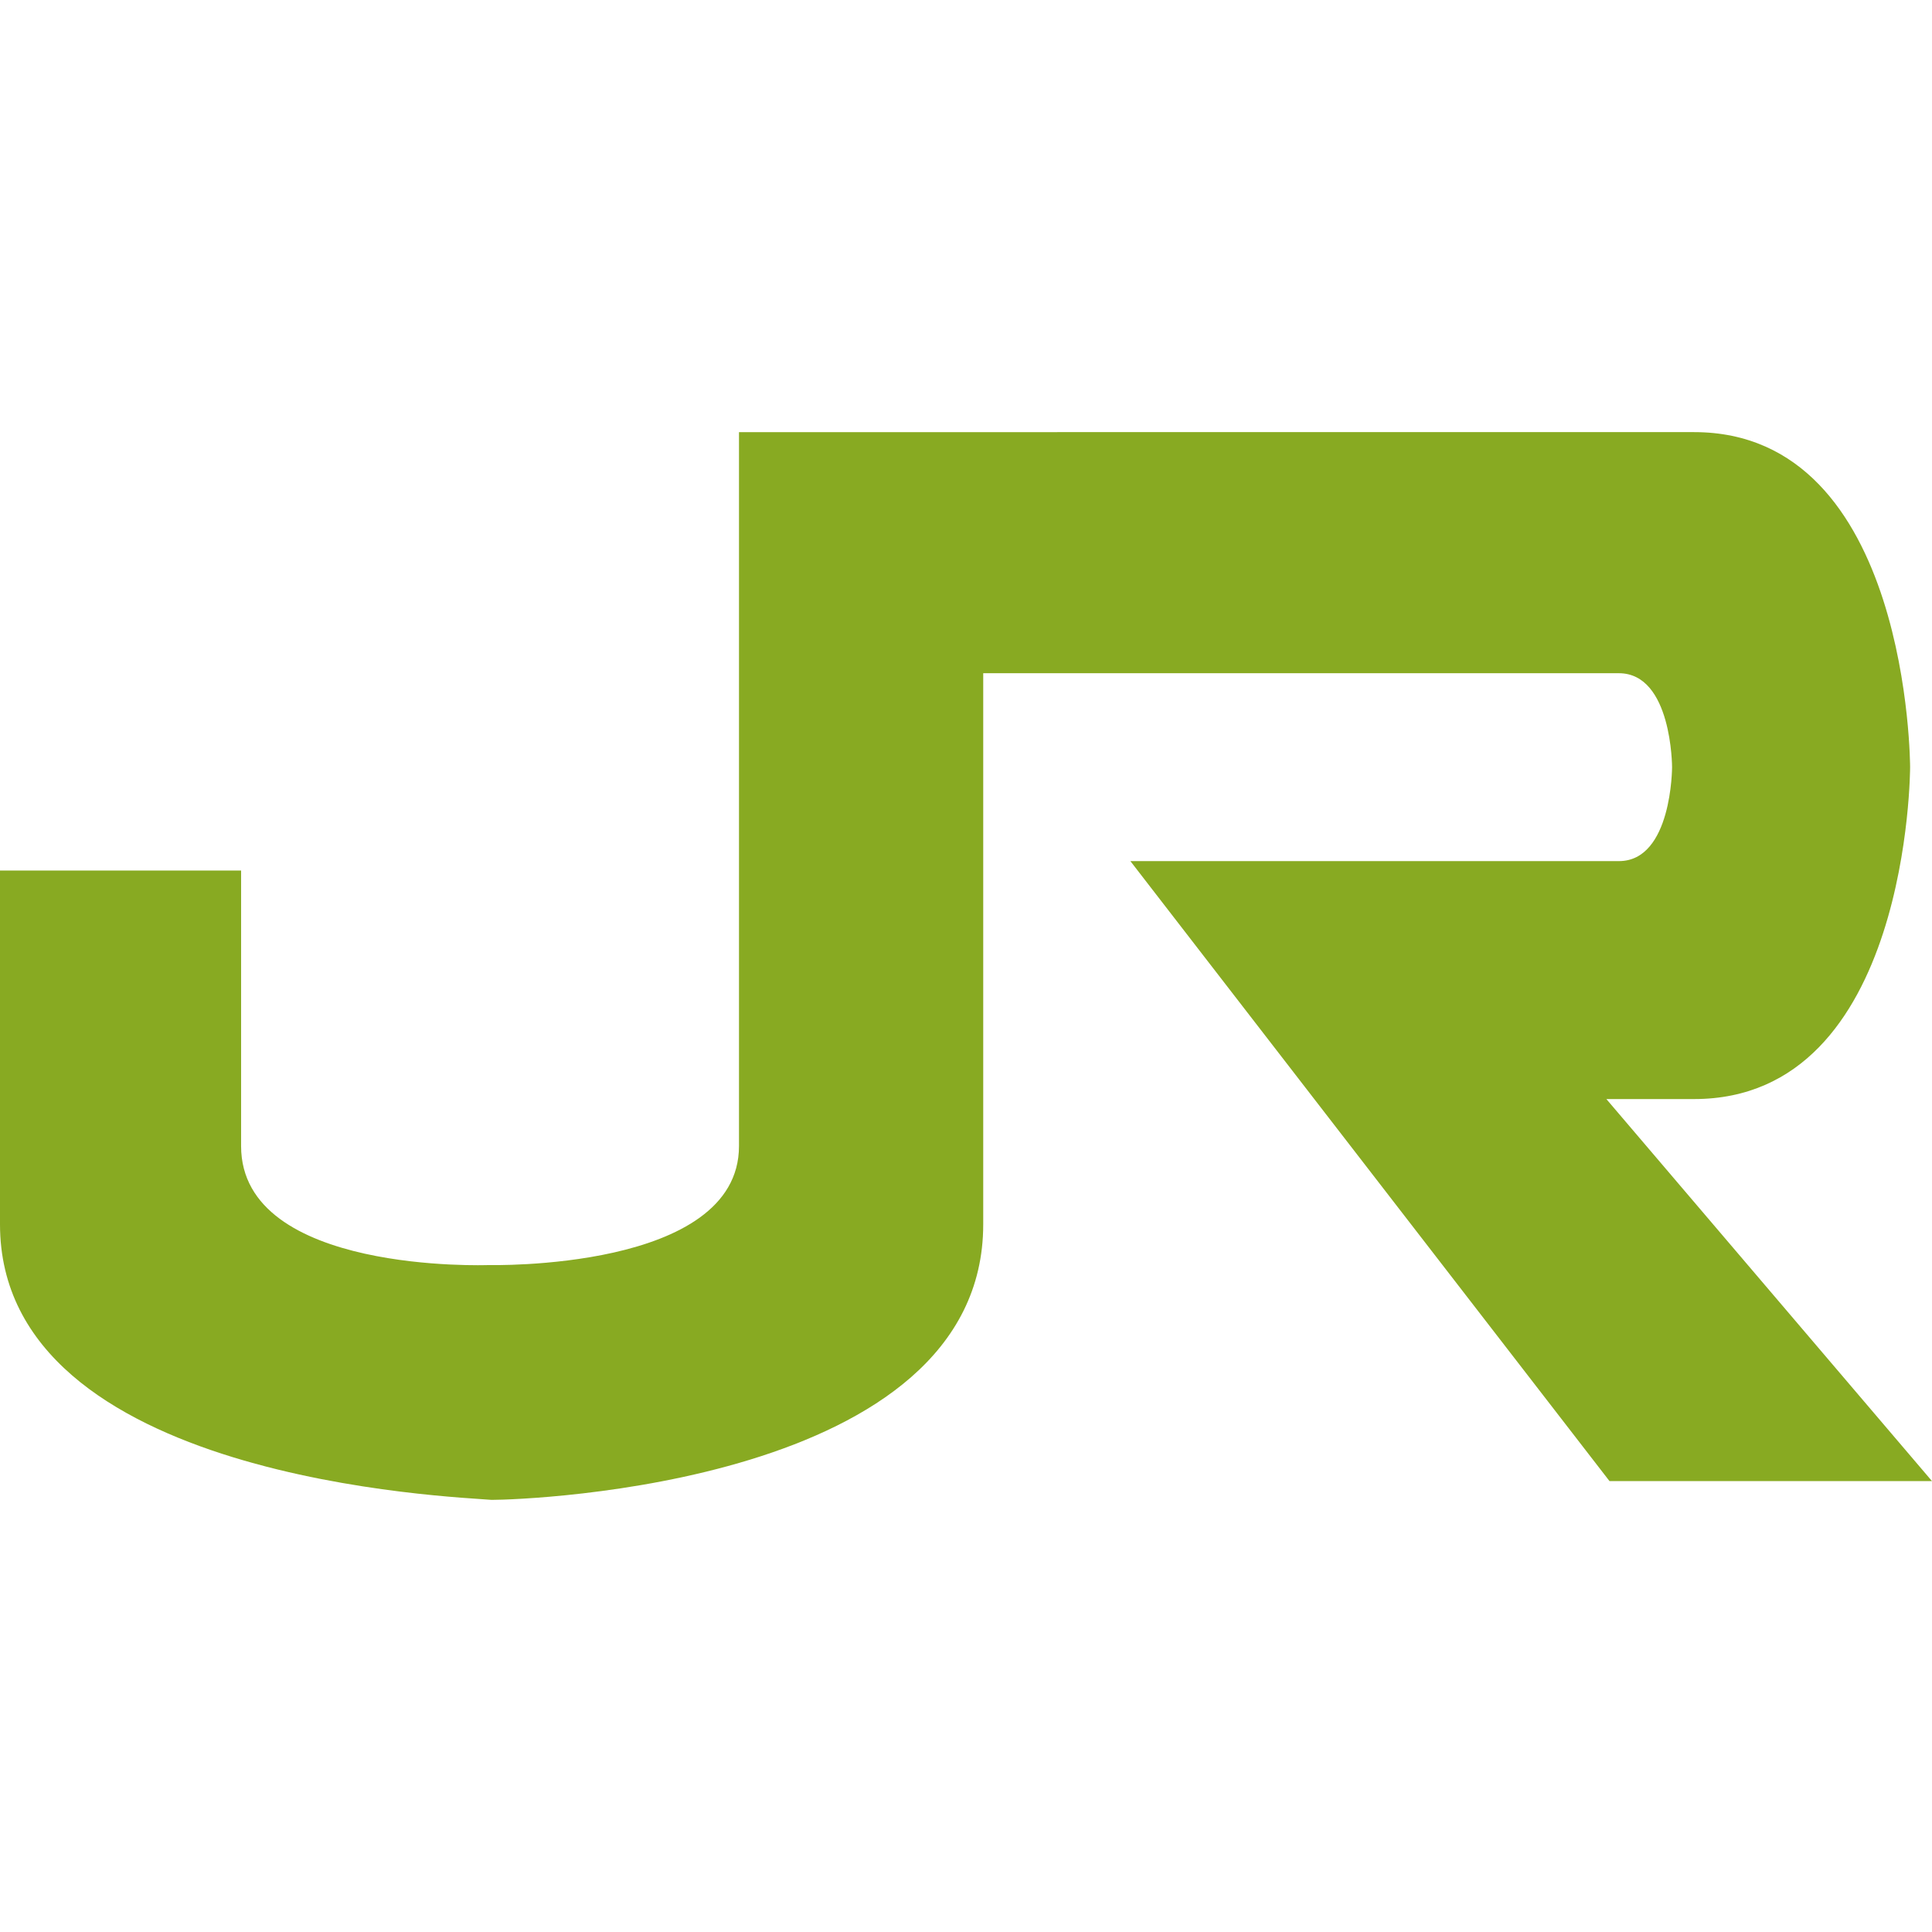
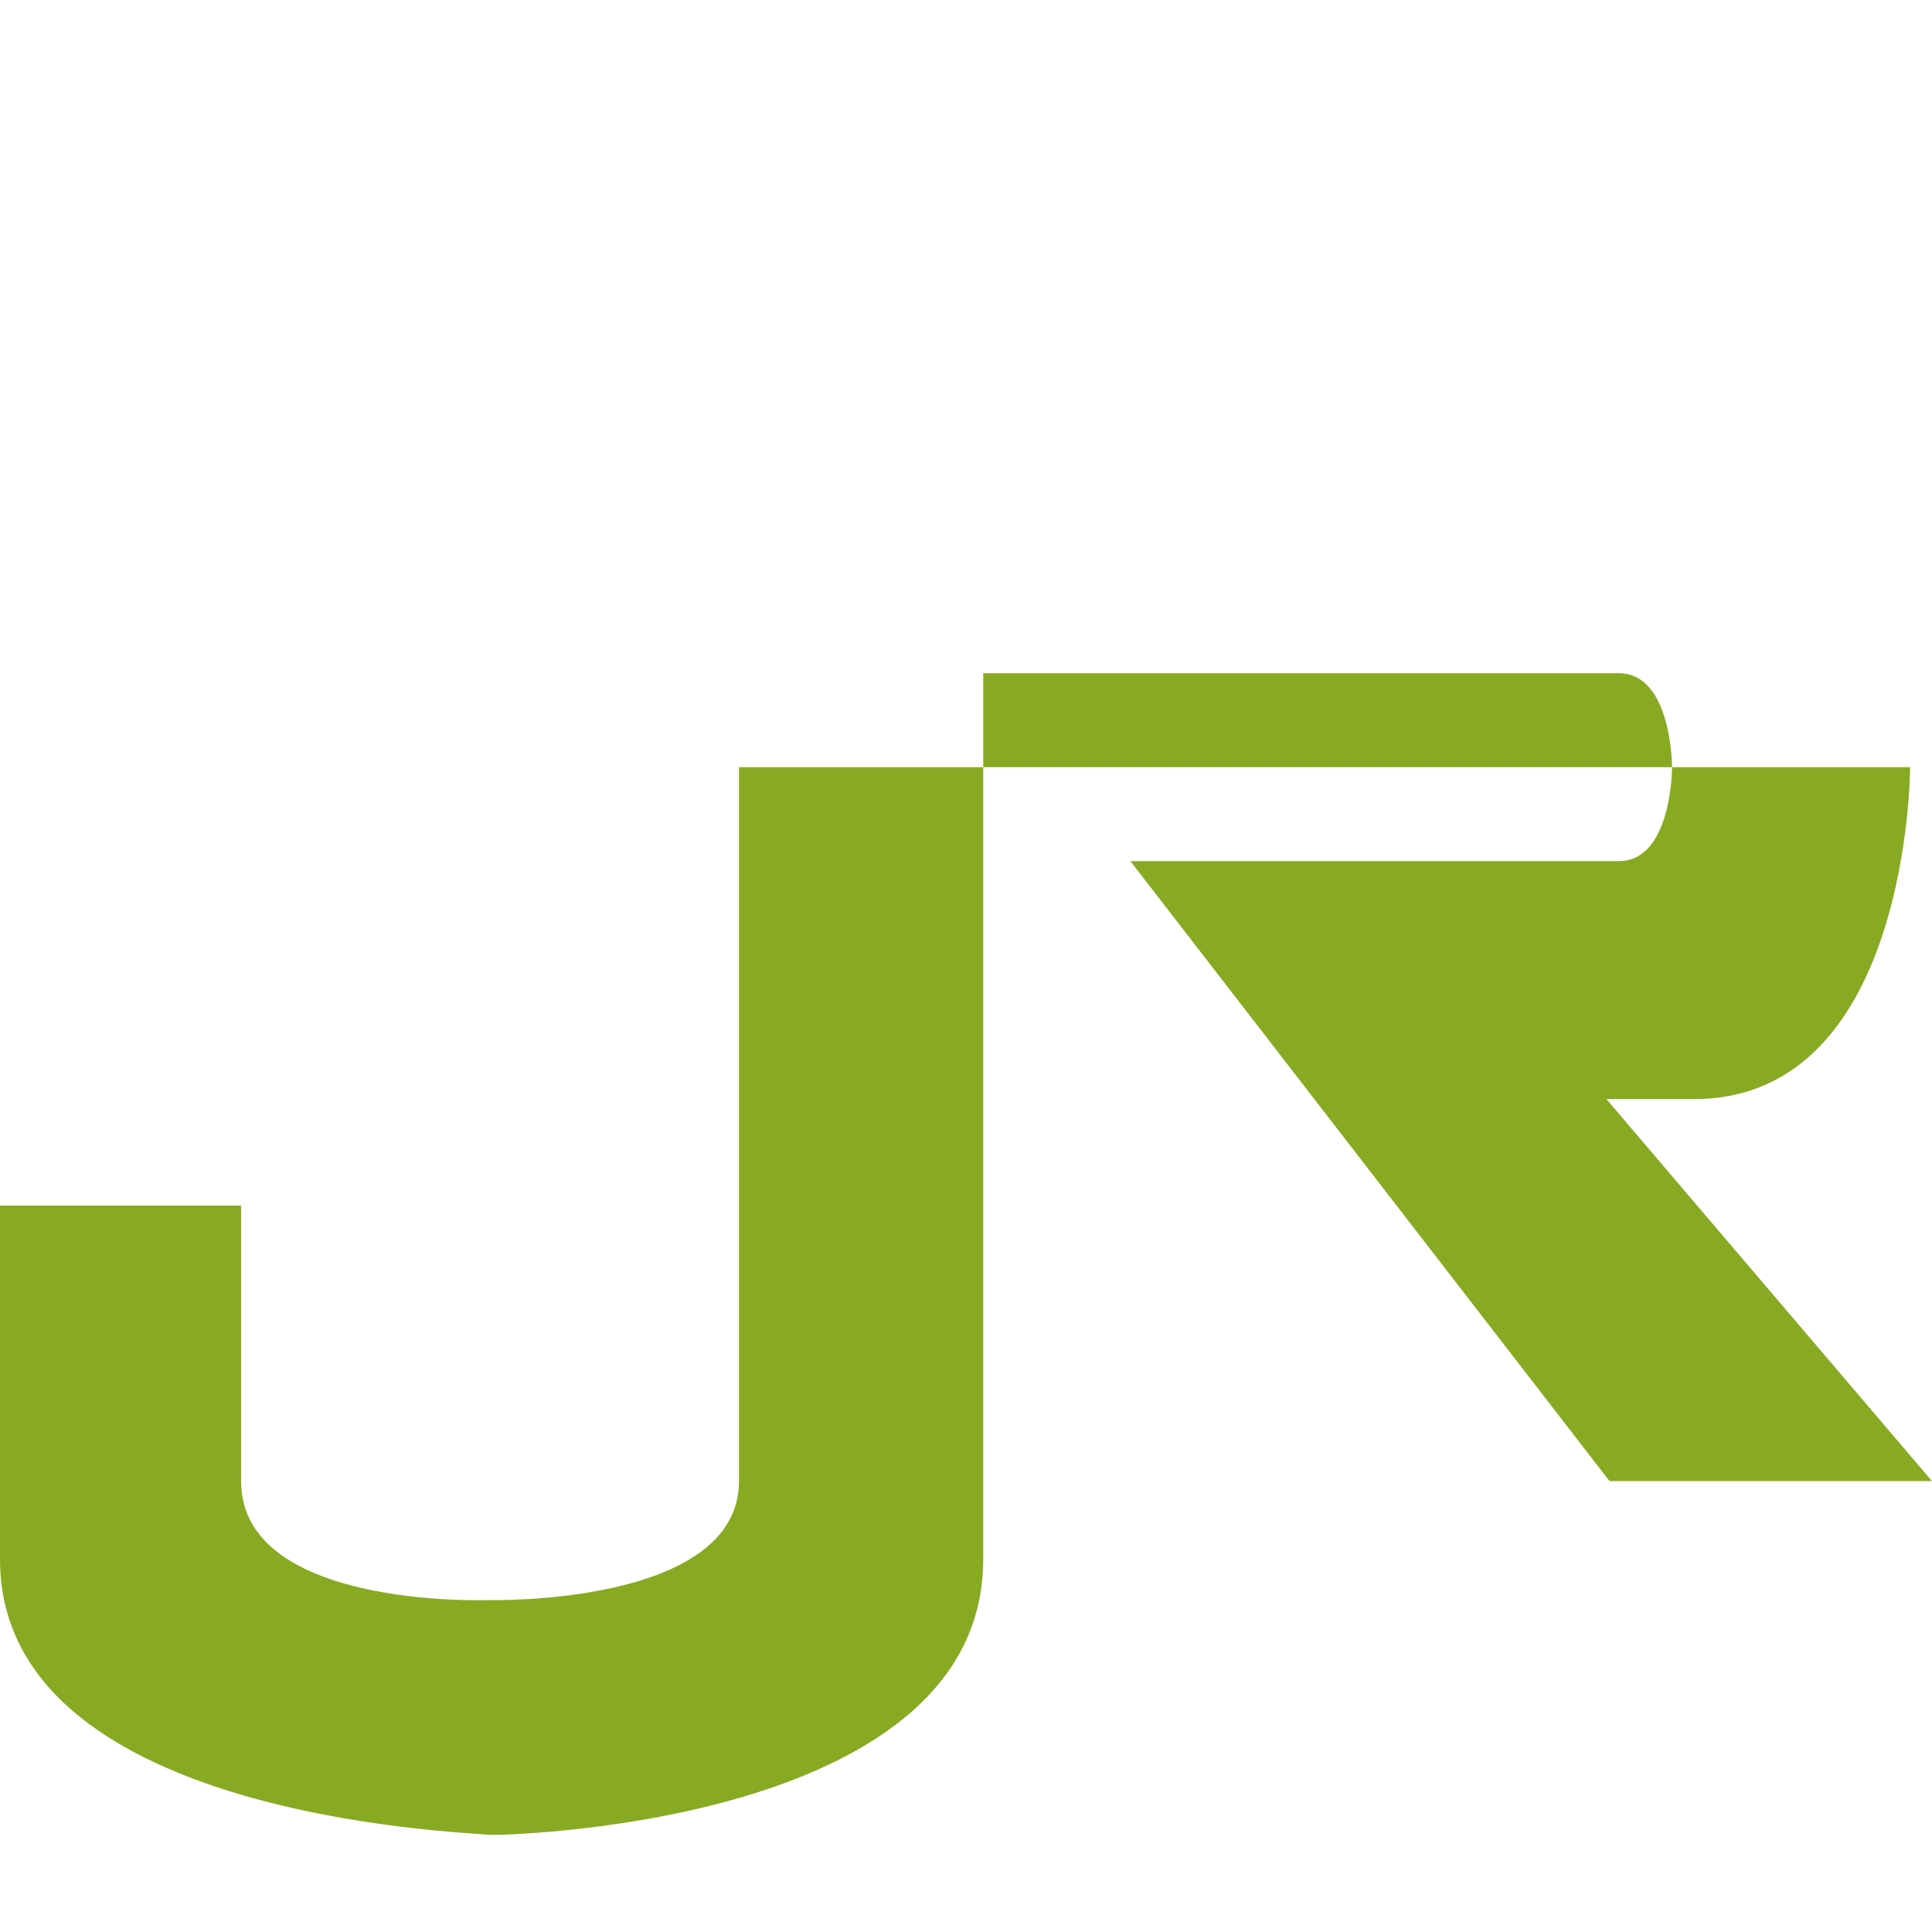
<svg xmlns="http://www.w3.org/2000/svg" role="img" width="32px" height="32px" viewBox="0 0 24 24">
  <title>JR Group</title>
-   <path fill="#8a2e" d="M19.955 13.653h1.089c2.684 0 2.684-4.123 2.684-4.123s0-4.162-2.684-4.162H9.18v8.869c0 1.556-3.112 1.478-3.112 1.478s-3.073.116-3.073-1.478v-3.423H0v4.395c0 3.19 5.68 3.384 6.107 3.423.428 0 6.107-.194 6.107-3.423V8.363h7.896c.661 0 .661 1.167.661 1.167s0 1.167-.66 1.167h-6.069l5.952 7.702H24Z" />
+   <path fill="#8a2e" d="M19.955 13.653h1.089c2.684 0 2.684-4.123 2.684-4.123H9.18v8.869c0 1.556-3.112 1.478-3.112 1.478s-3.073.116-3.073-1.478v-3.423H0v4.395c0 3.19 5.68 3.384 6.107 3.423.428 0 6.107-.194 6.107-3.423V8.363h7.896c.661 0 .661 1.167.661 1.167s0 1.167-.66 1.167h-6.069l5.952 7.702H24Z" />
</svg>